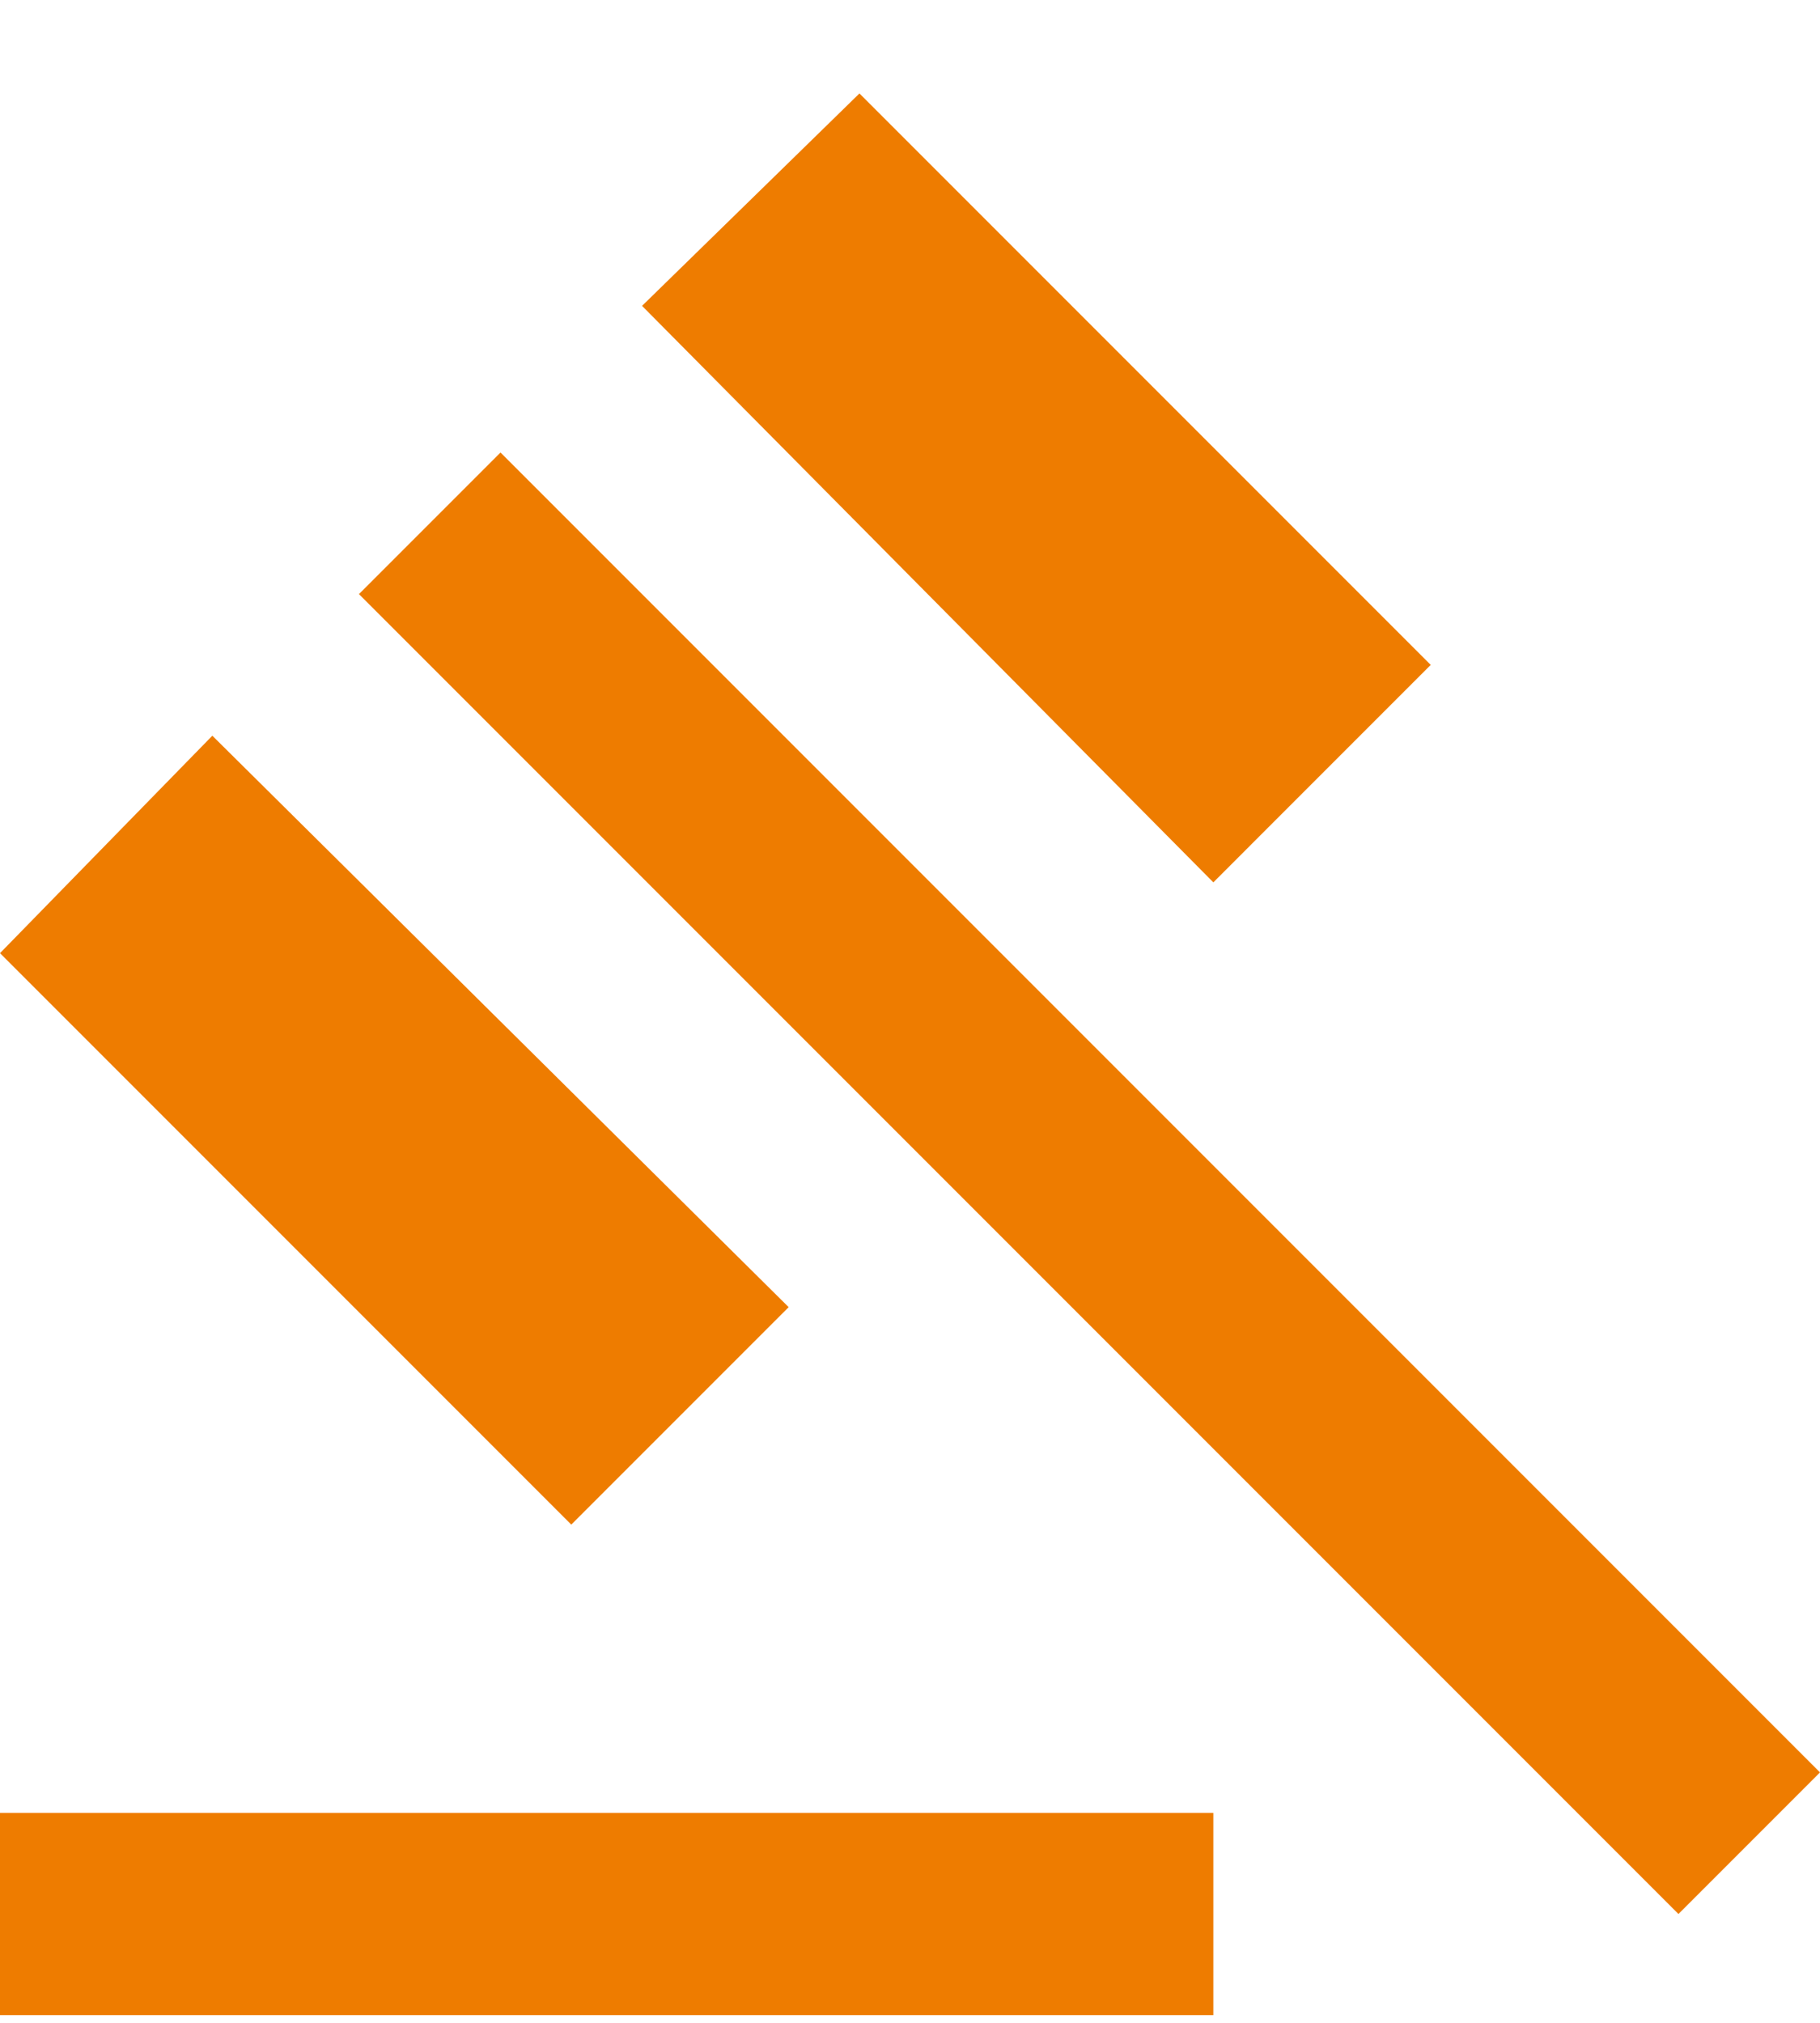
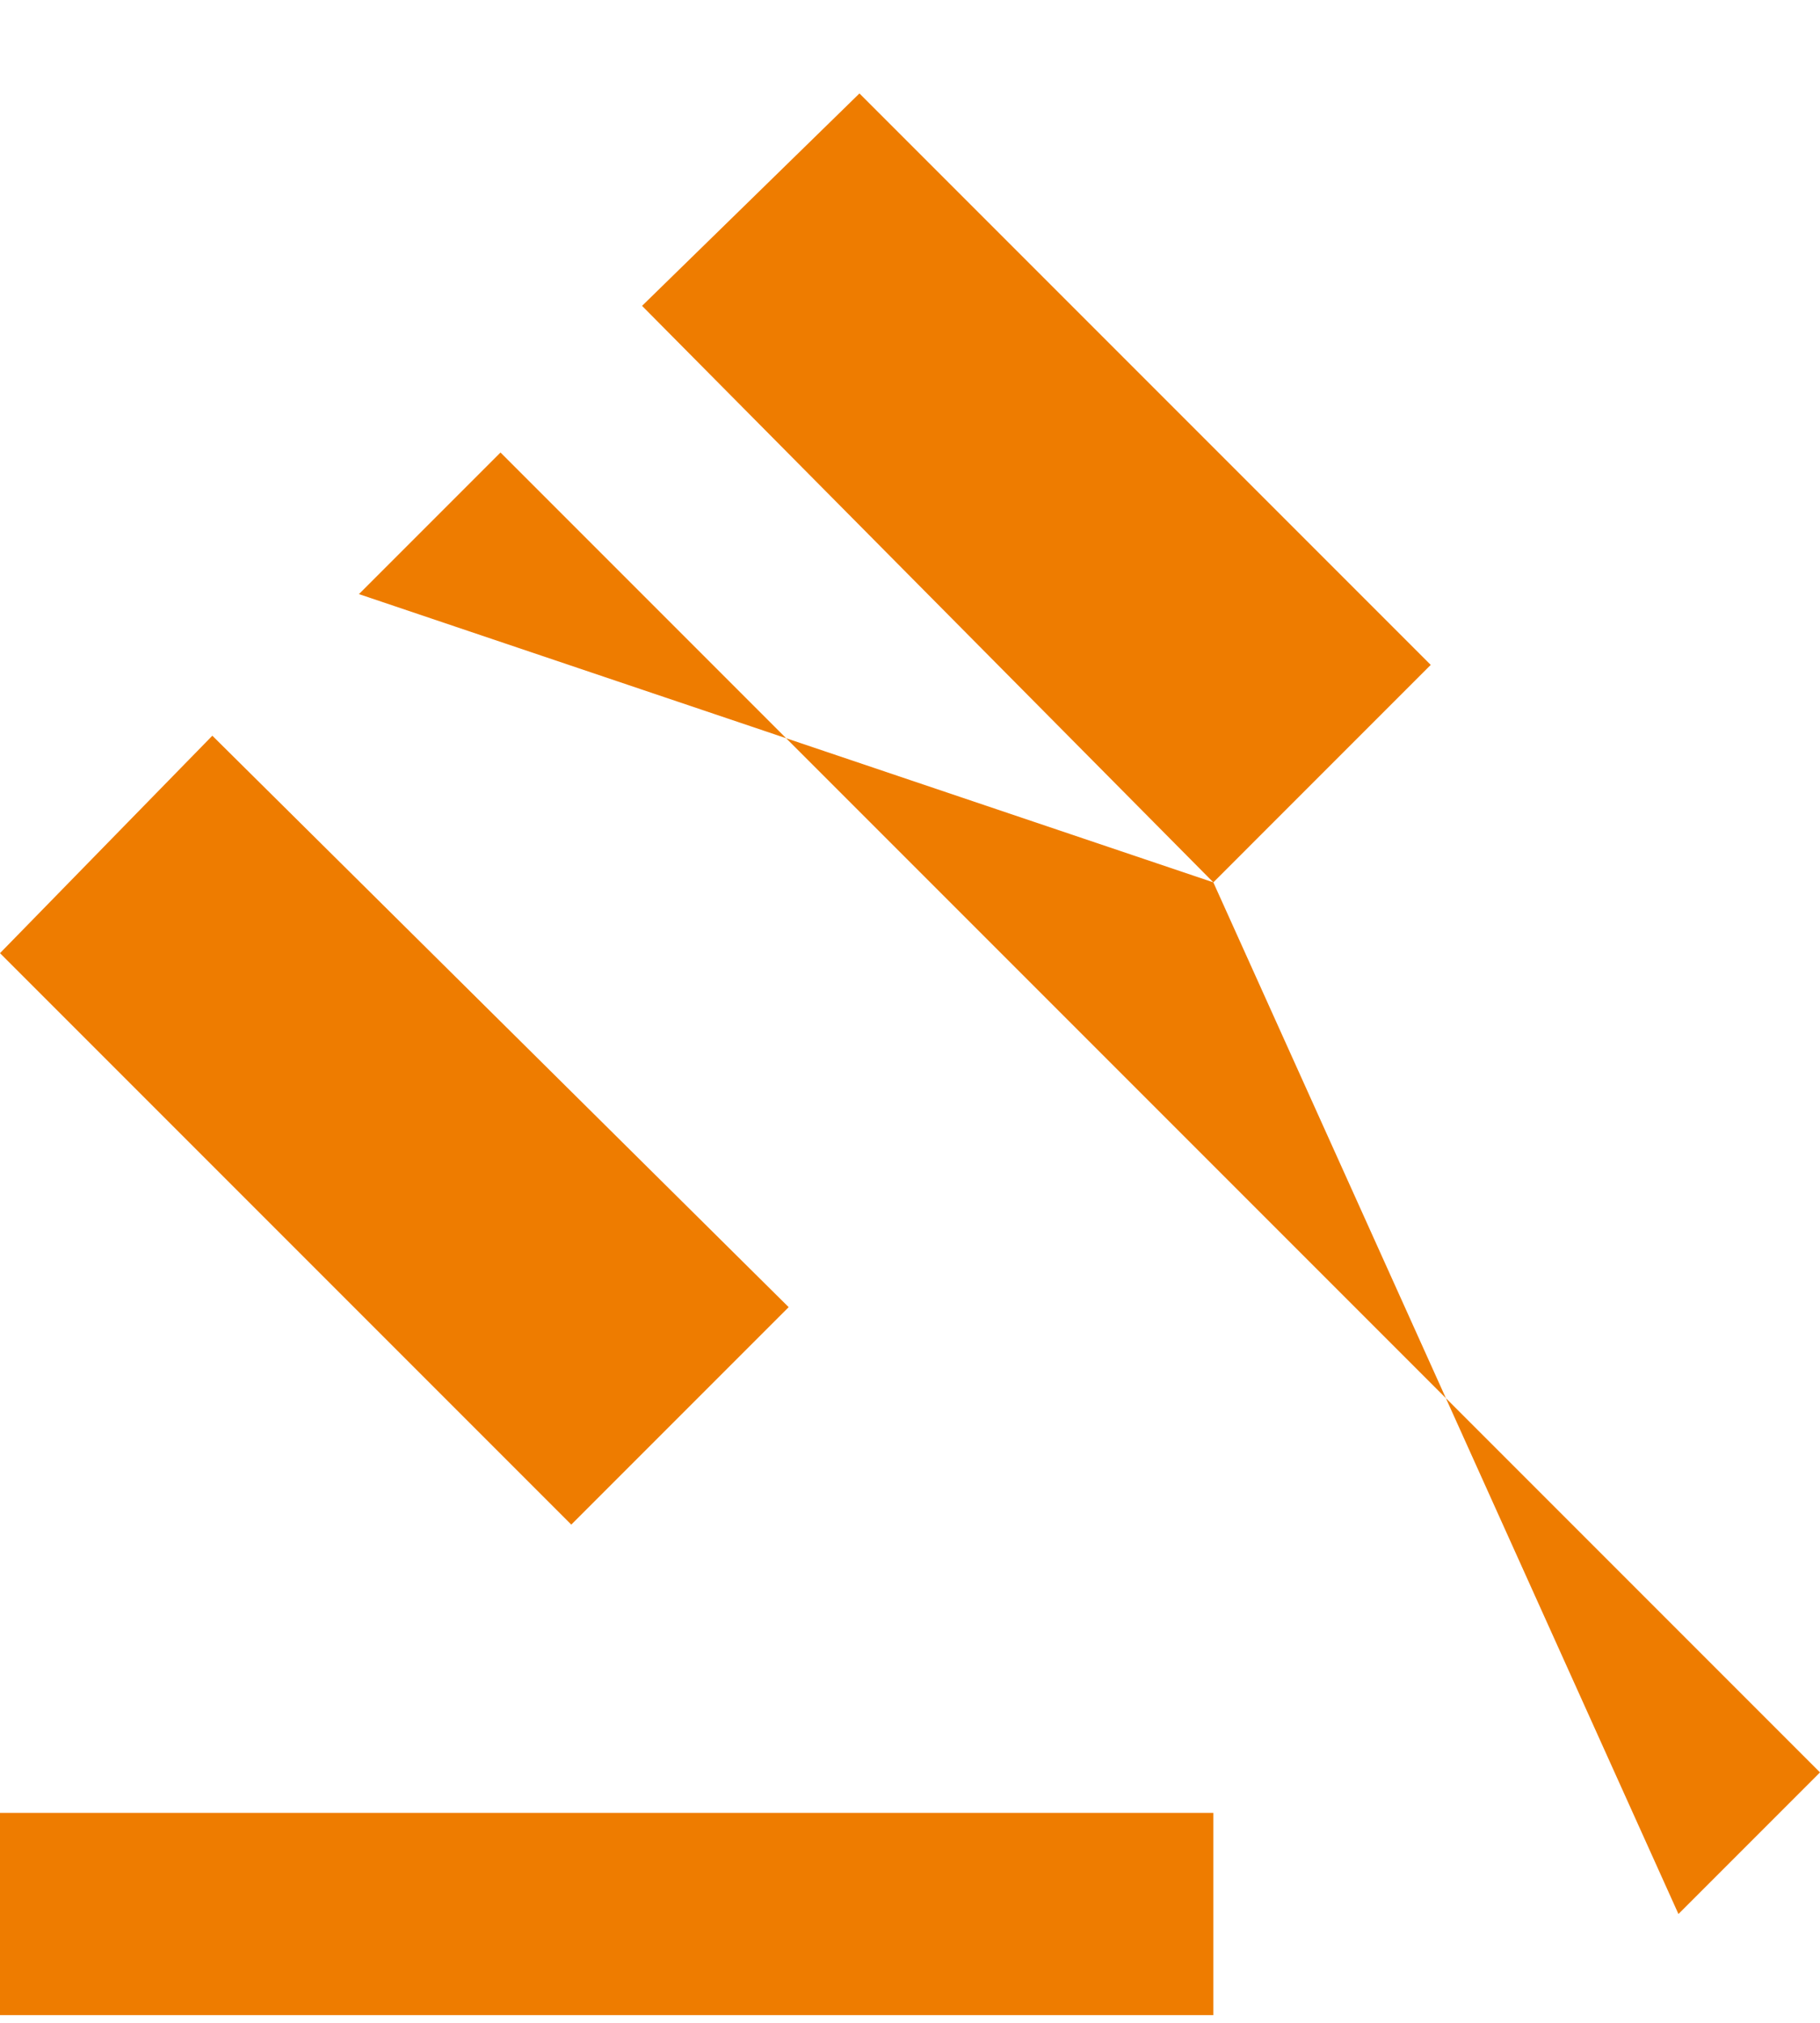
<svg xmlns="http://www.w3.org/2000/svg" width="18" height="20" viewBox="0 0 18 20" fill="none">
-   <path d="M0 19.924V17.924H12V19.924H0ZM5.65 15.074L0 9.424L2.1 7.274L7.8 12.924L5.65 15.074ZM12 8.724L6.35 3.024L8.5 0.924L14.15 6.574L12 8.724ZM16.6 18.924L3.55 5.874L4.95 4.474L18 17.524L16.6 18.924Z" fill="#EE7C00" />
+   <path d="M0 19.924V17.924H12V19.924H0ZM5.65 15.074L0 9.424L2.1 7.274L7.8 12.924L5.65 15.074ZM12 8.724L6.35 3.024L8.5 0.924L14.15 6.574L12 8.724ZL3.55 5.874L4.95 4.474L18 17.524L16.6 18.924Z" fill="#EE7C00" />
</svg>